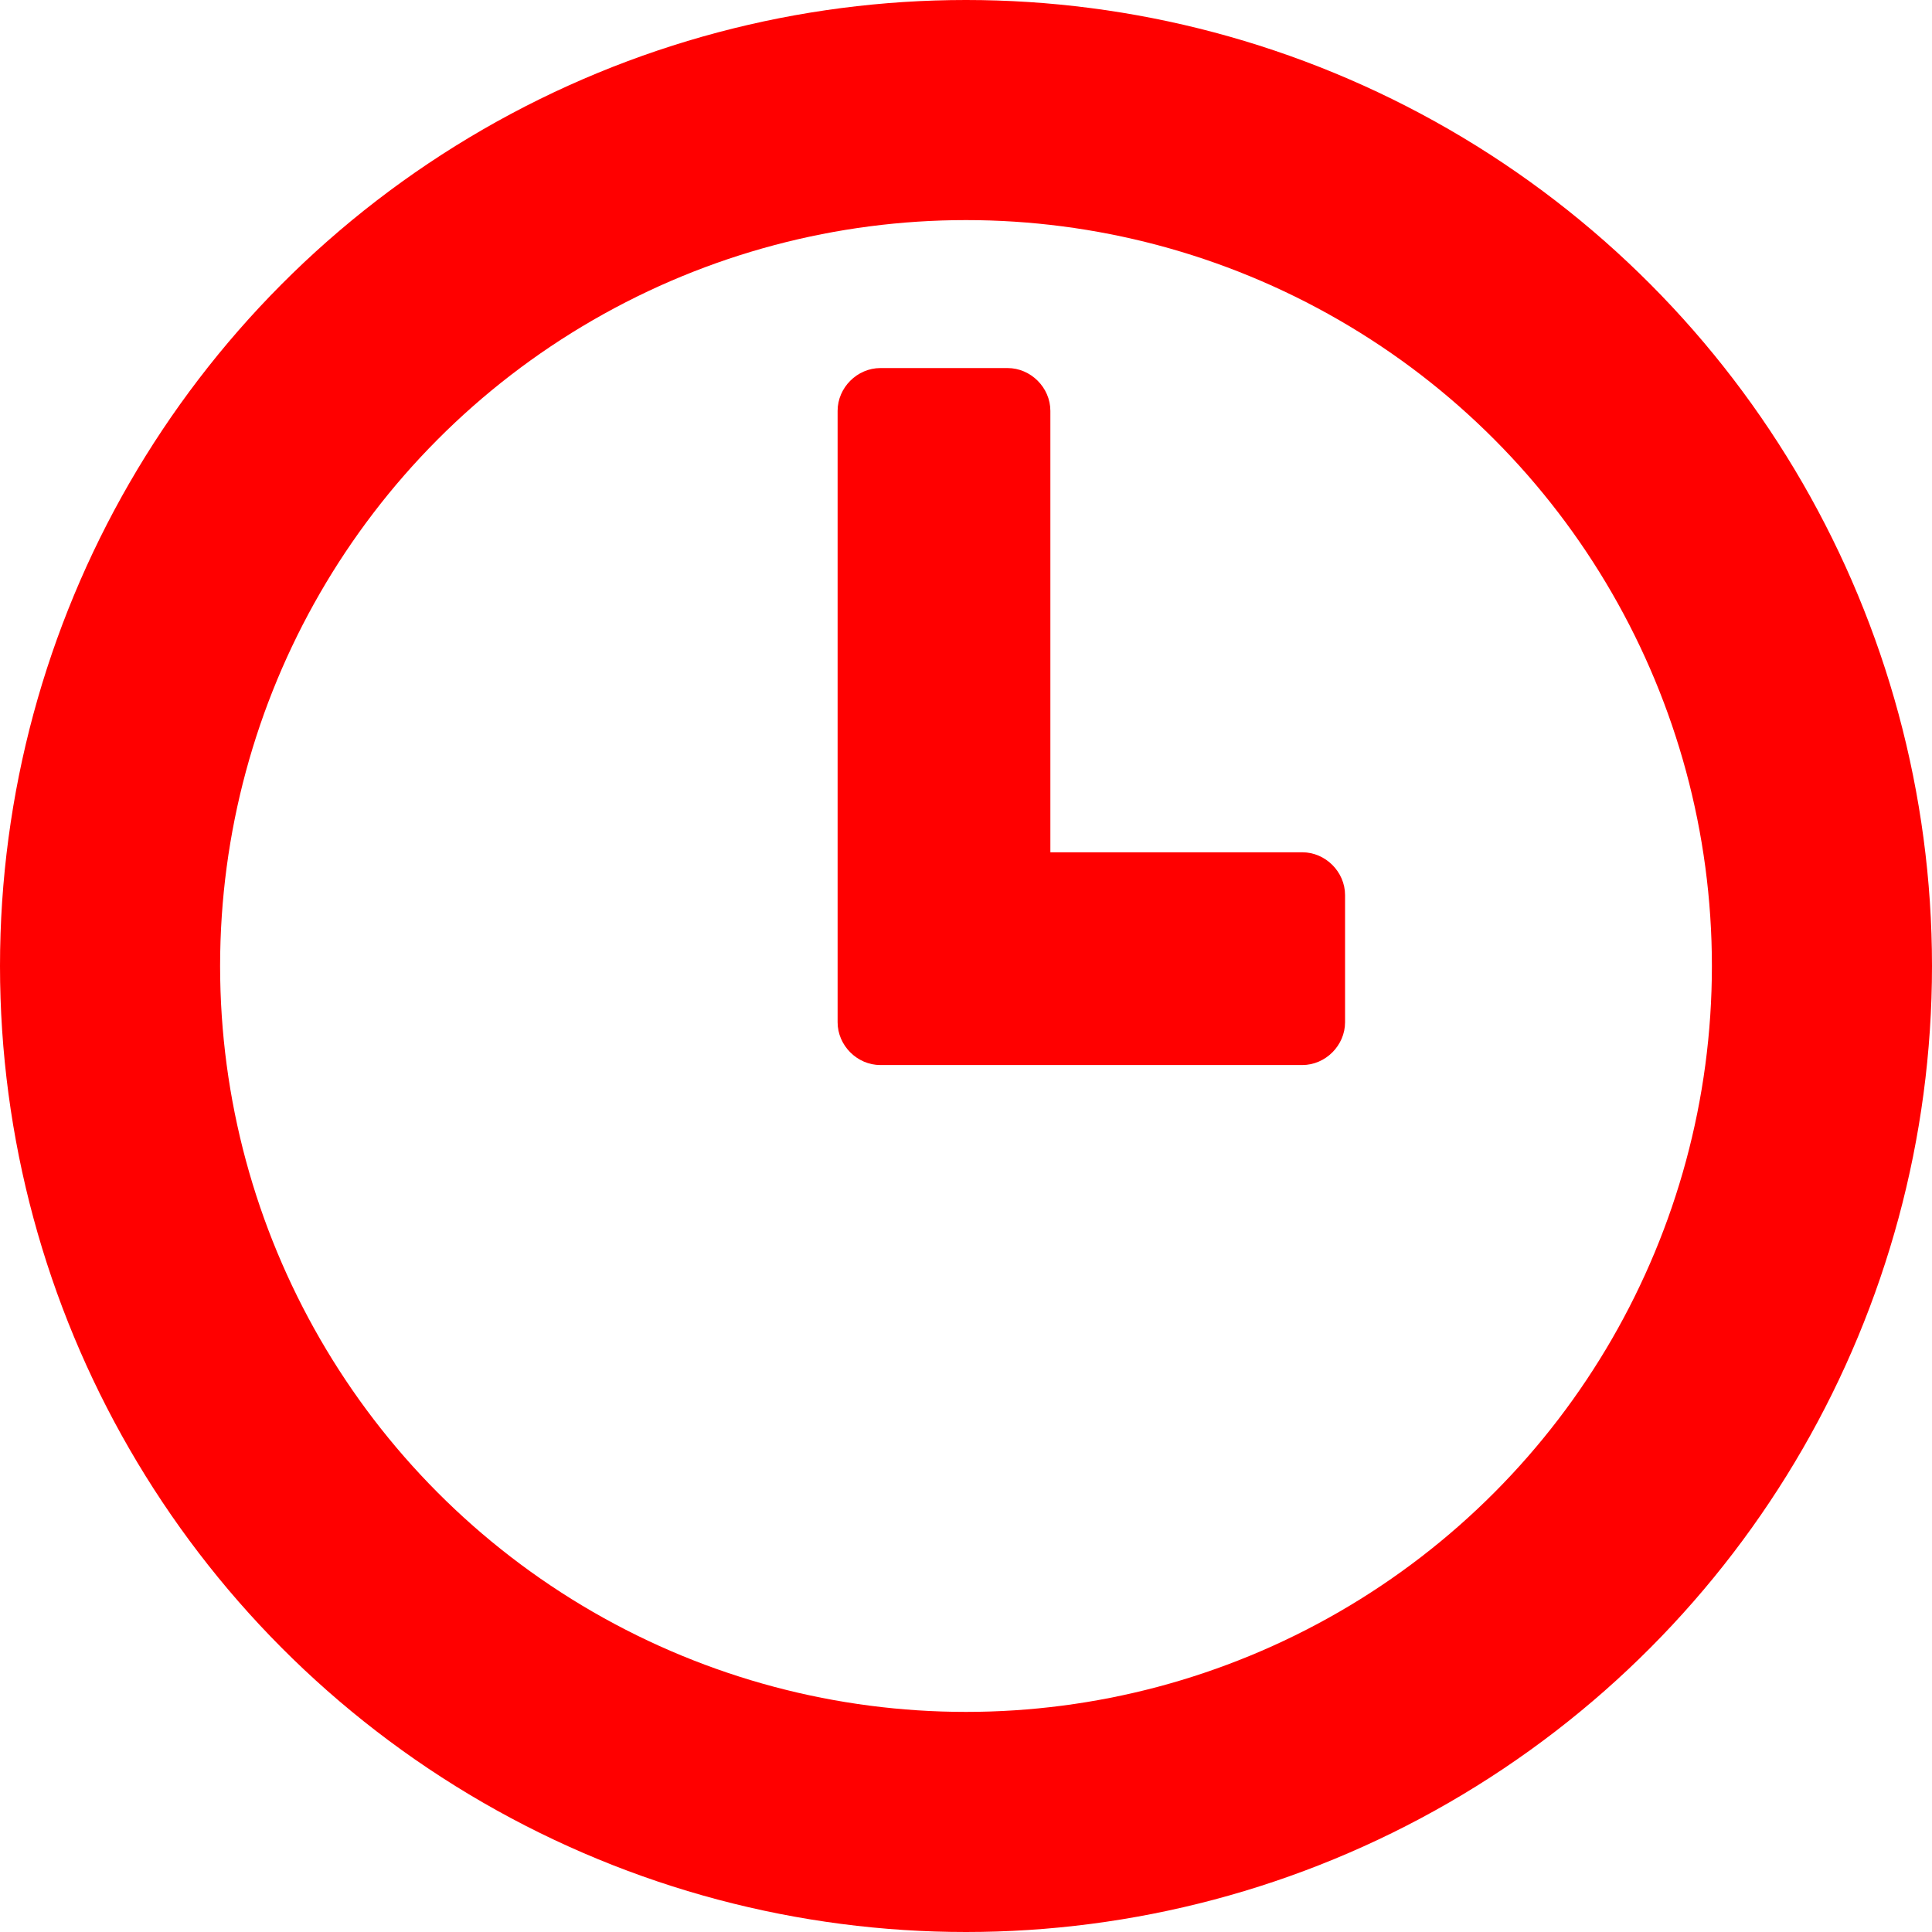
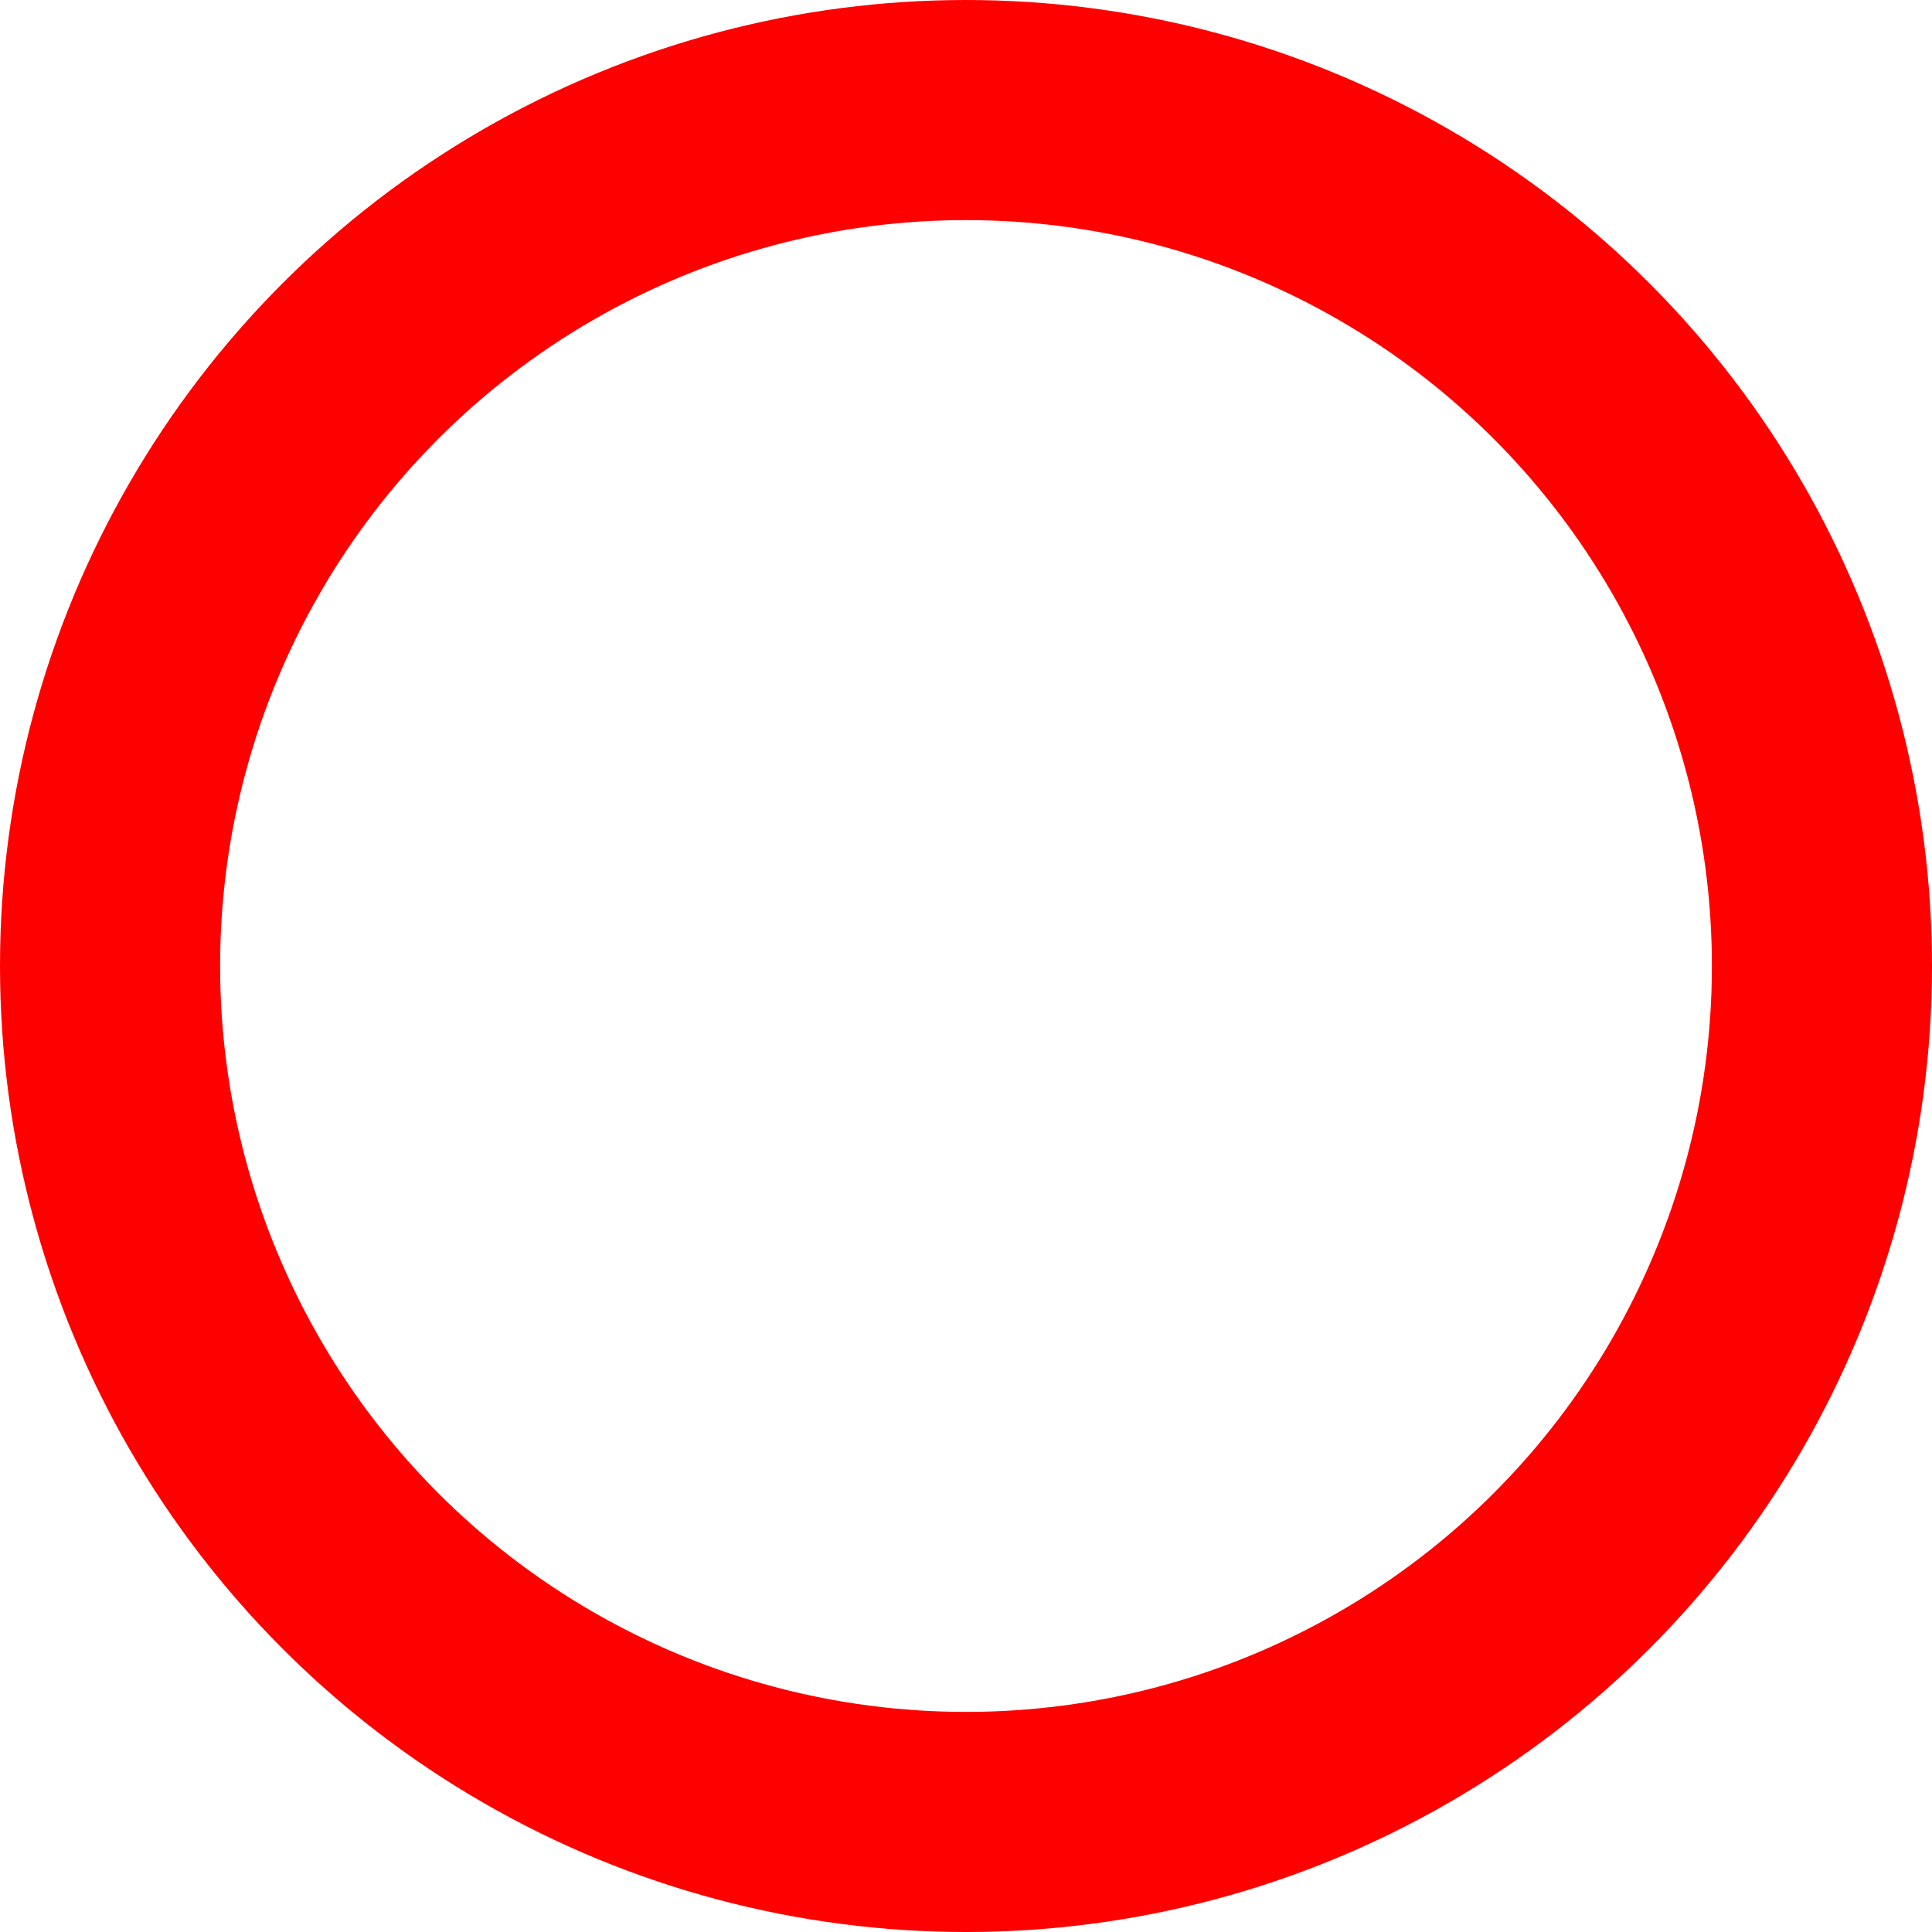
<svg xmlns="http://www.w3.org/2000/svg" id="Layer_2" version="1.1" viewBox="0 0 158 158">
  <defs>
    <style>
      .st0 {
        fill: red;
      }

      .st1 {
        fill: none;
        stroke: red;
        stroke-miterlimit: 10;
        stroke-width: 18px;
      }
    </style>
  </defs>
  <g id="Layer_1-2">
    <circle class="st1" cx="79" cy="79" r="70" />
-     <path class="st0" d="M85.9,69.7v-36.1c0-1.9-1.6-3.5-3.5-3.5h-10.4c-1.9,0-3.5,1.6-3.5,3.5v50c0,1.9,1.6,3.5,3.5,3.5h34.5c1.9,0,3.5-1.6,3.5-3.5v-10.4c0-1.9-1.6-3.5-3.5-3.5h-20.7Z" />
  </g>
</svg>